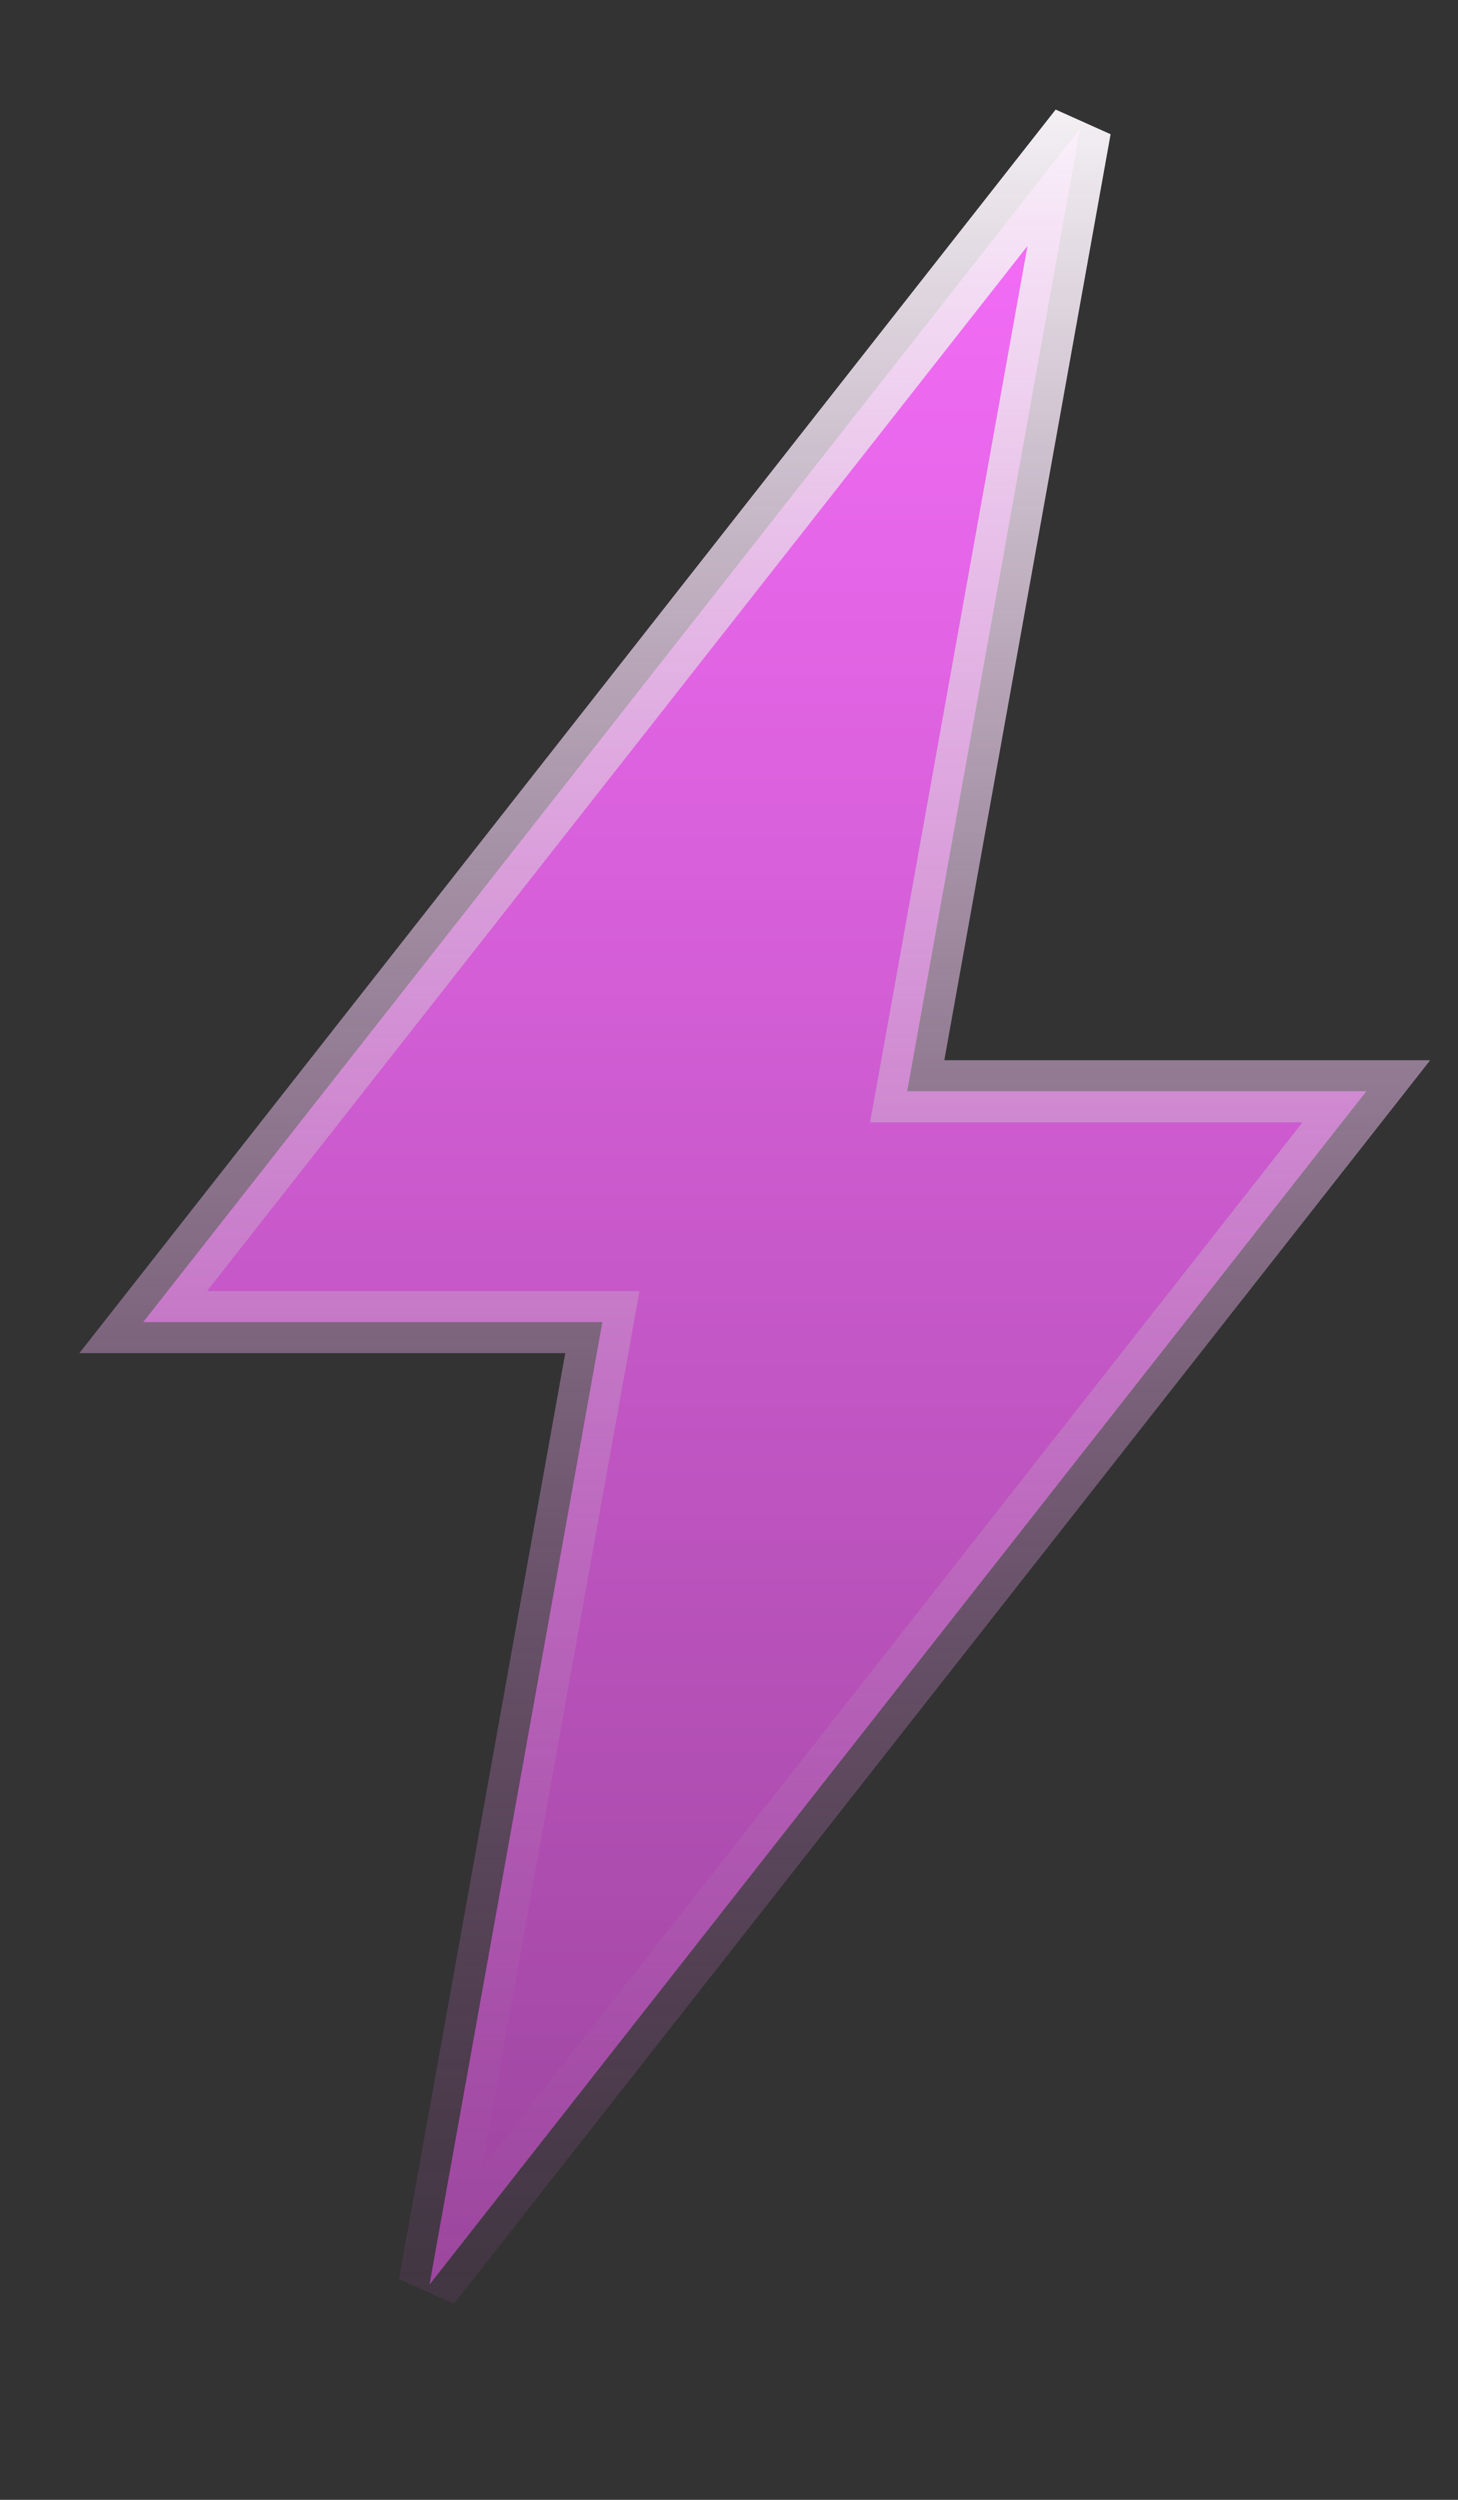
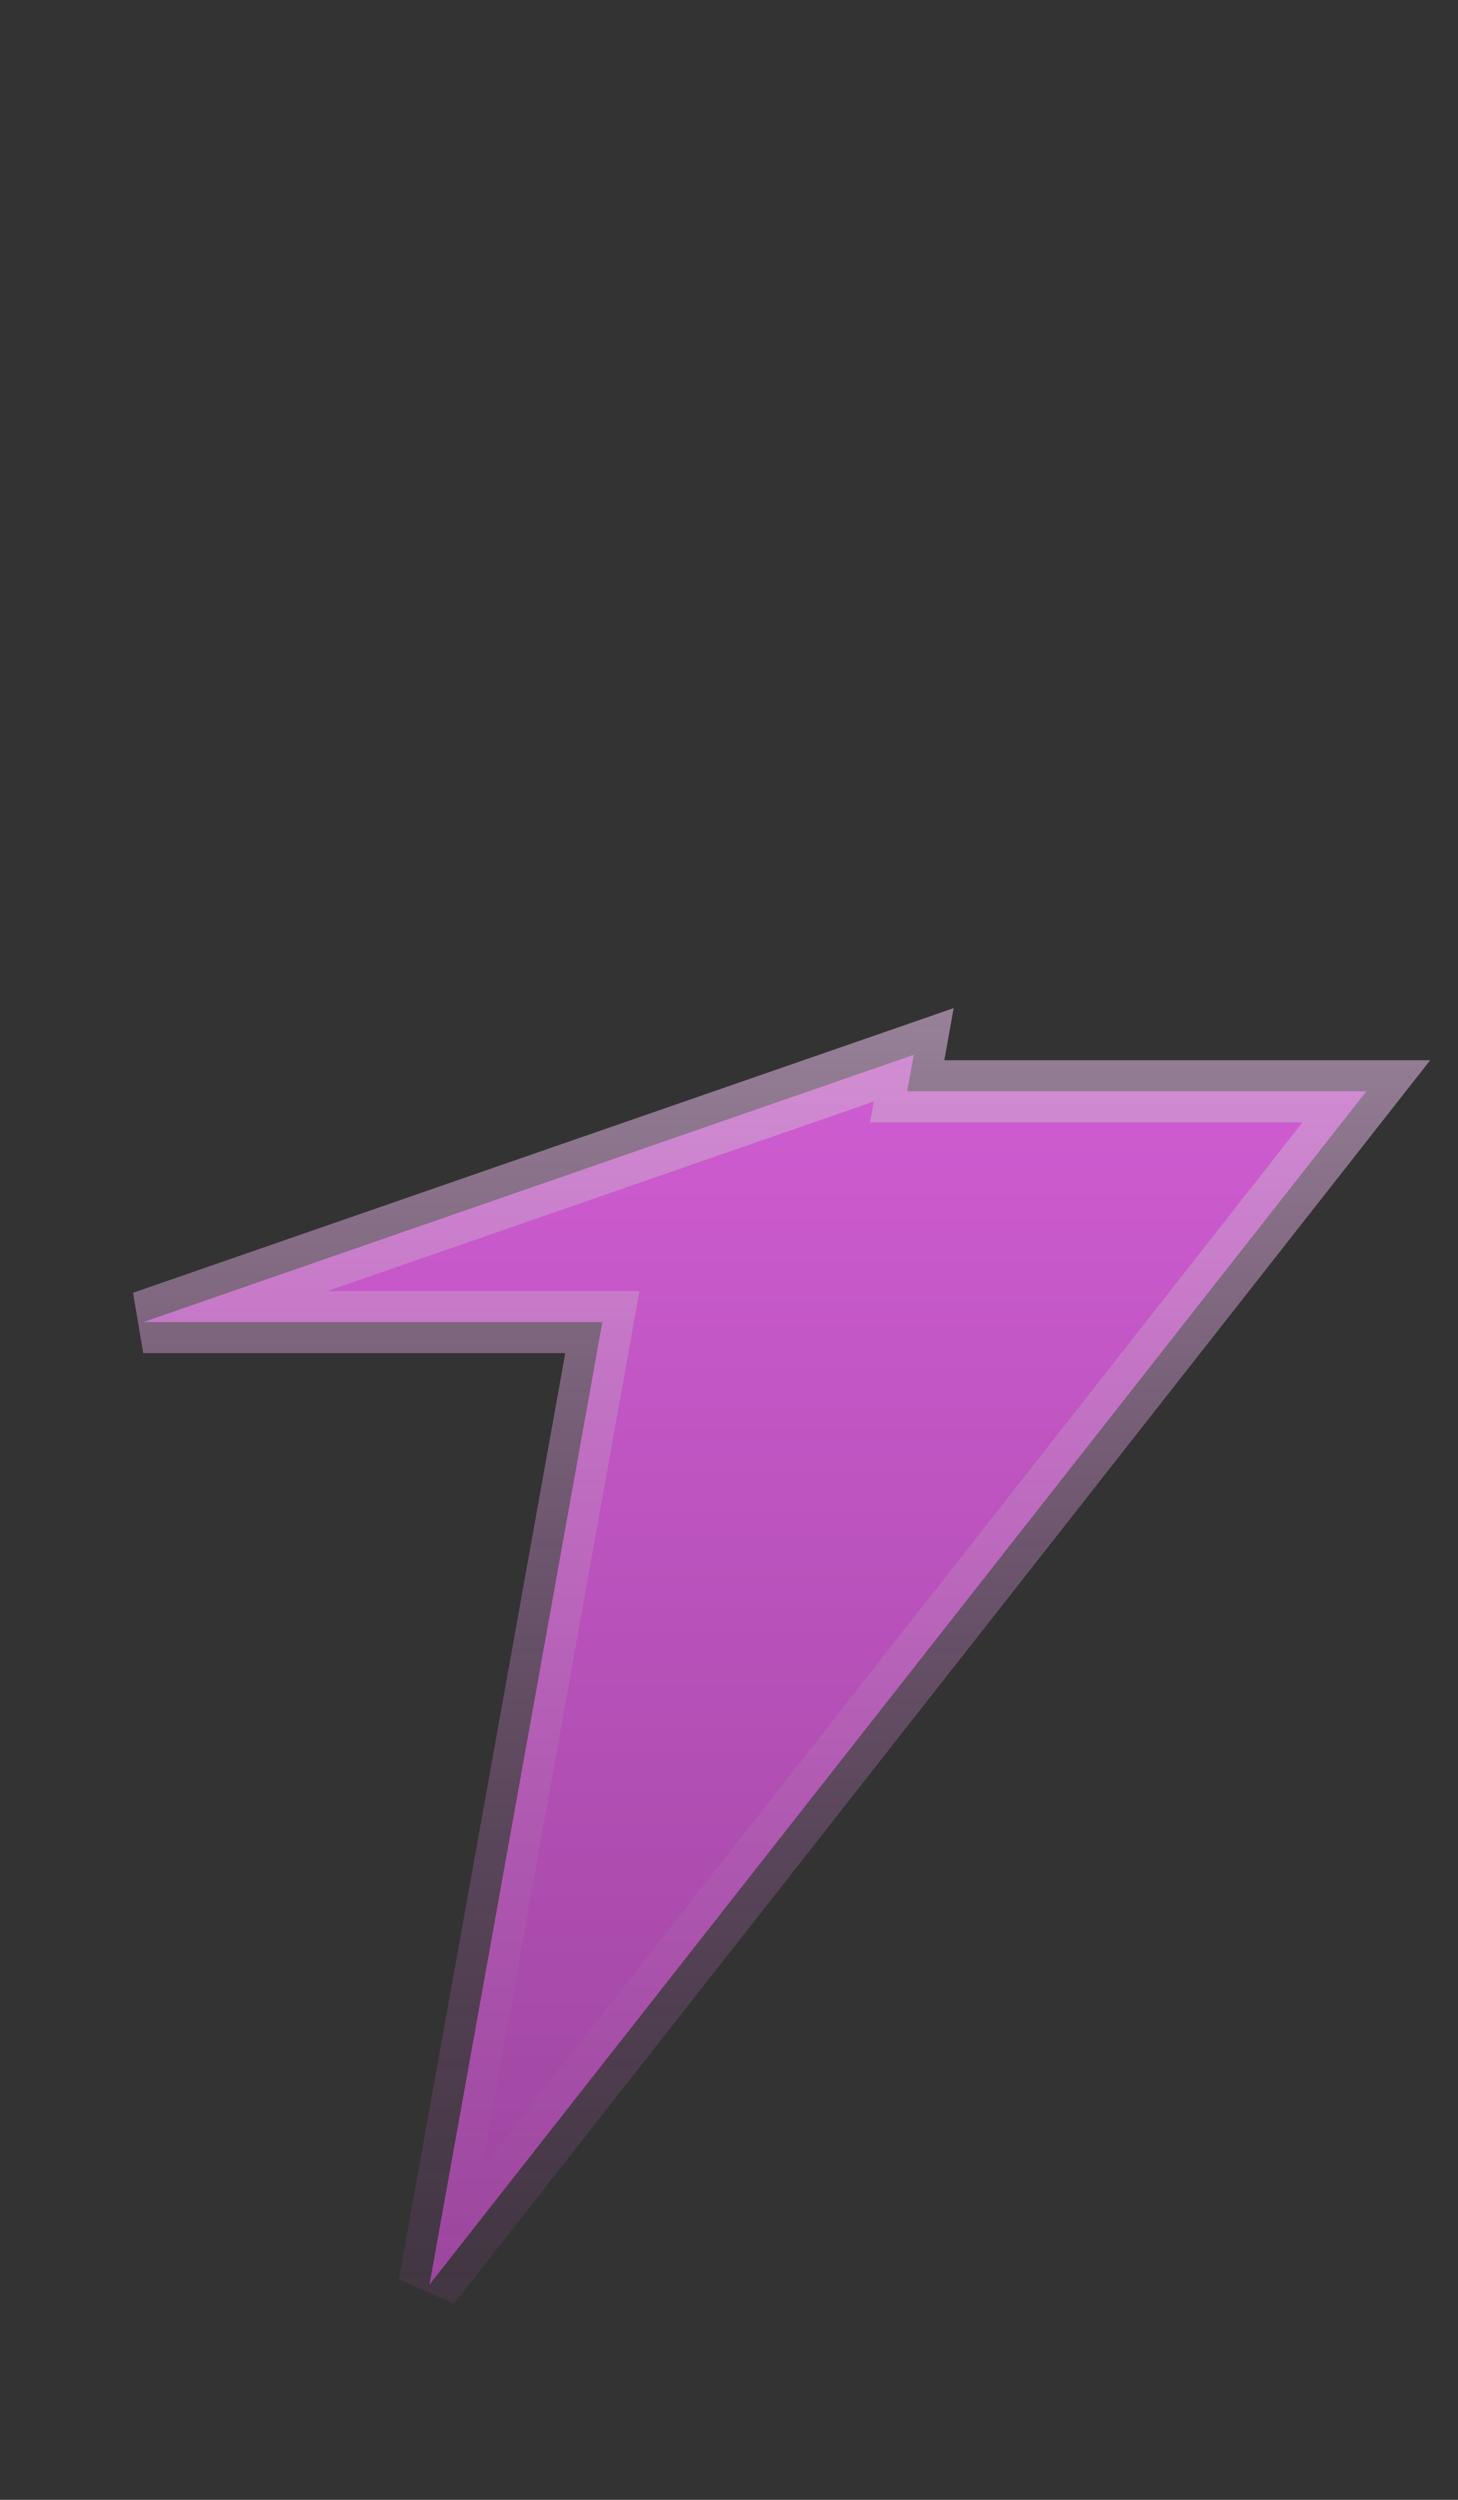
<svg xmlns="http://www.w3.org/2000/svg" width="14" height="24" viewBox="0 0 14 24" fill="none">
  <rect x="0" y="0" width="14" height="24" fill="#333333" stroke="none" />
-   <path d="M9.068 10.477H13.12L4.124 21.934L5.721 13.044L5.784 12.693H5.427H1.375L10.371 1.236L8.774 10.127L8.711 10.477H9.068Z" fill="url(#paint0_linear_159_9)" stroke="url(#paint1_linear_159_9)" stroke-width="0.596" />
+   <path d="M9.068 10.477H13.12L4.124 21.934L5.721 13.044L5.784 12.693H5.427H1.375L8.774 10.127L8.711 10.477H9.068Z" fill="url(#paint0_linear_159_9)" stroke="url(#paint1_linear_159_9)" stroke-width="0.596" />
  <defs>
    <linearGradient id="paint0_linear_159_9" x1="7.247" y1="0.111" x2="7.247" y2="23.059" gradientUnits="userSpaceOnUse">
      <stop stop-color="#FC70FF" />
      <stop offset="1" stop-color="#974399" />
    </linearGradient>
    <linearGradient id="paint1_linear_159_9" x1="7.247" y1="0.111" x2="7.247" y2="23.059" gradientUnits="userSpaceOnUse">
      <stop stop-color="white" />
      <stop offset="1" stop-color="#974399" stop-opacity="0.1" />
    </linearGradient>
  </defs>
</svg>